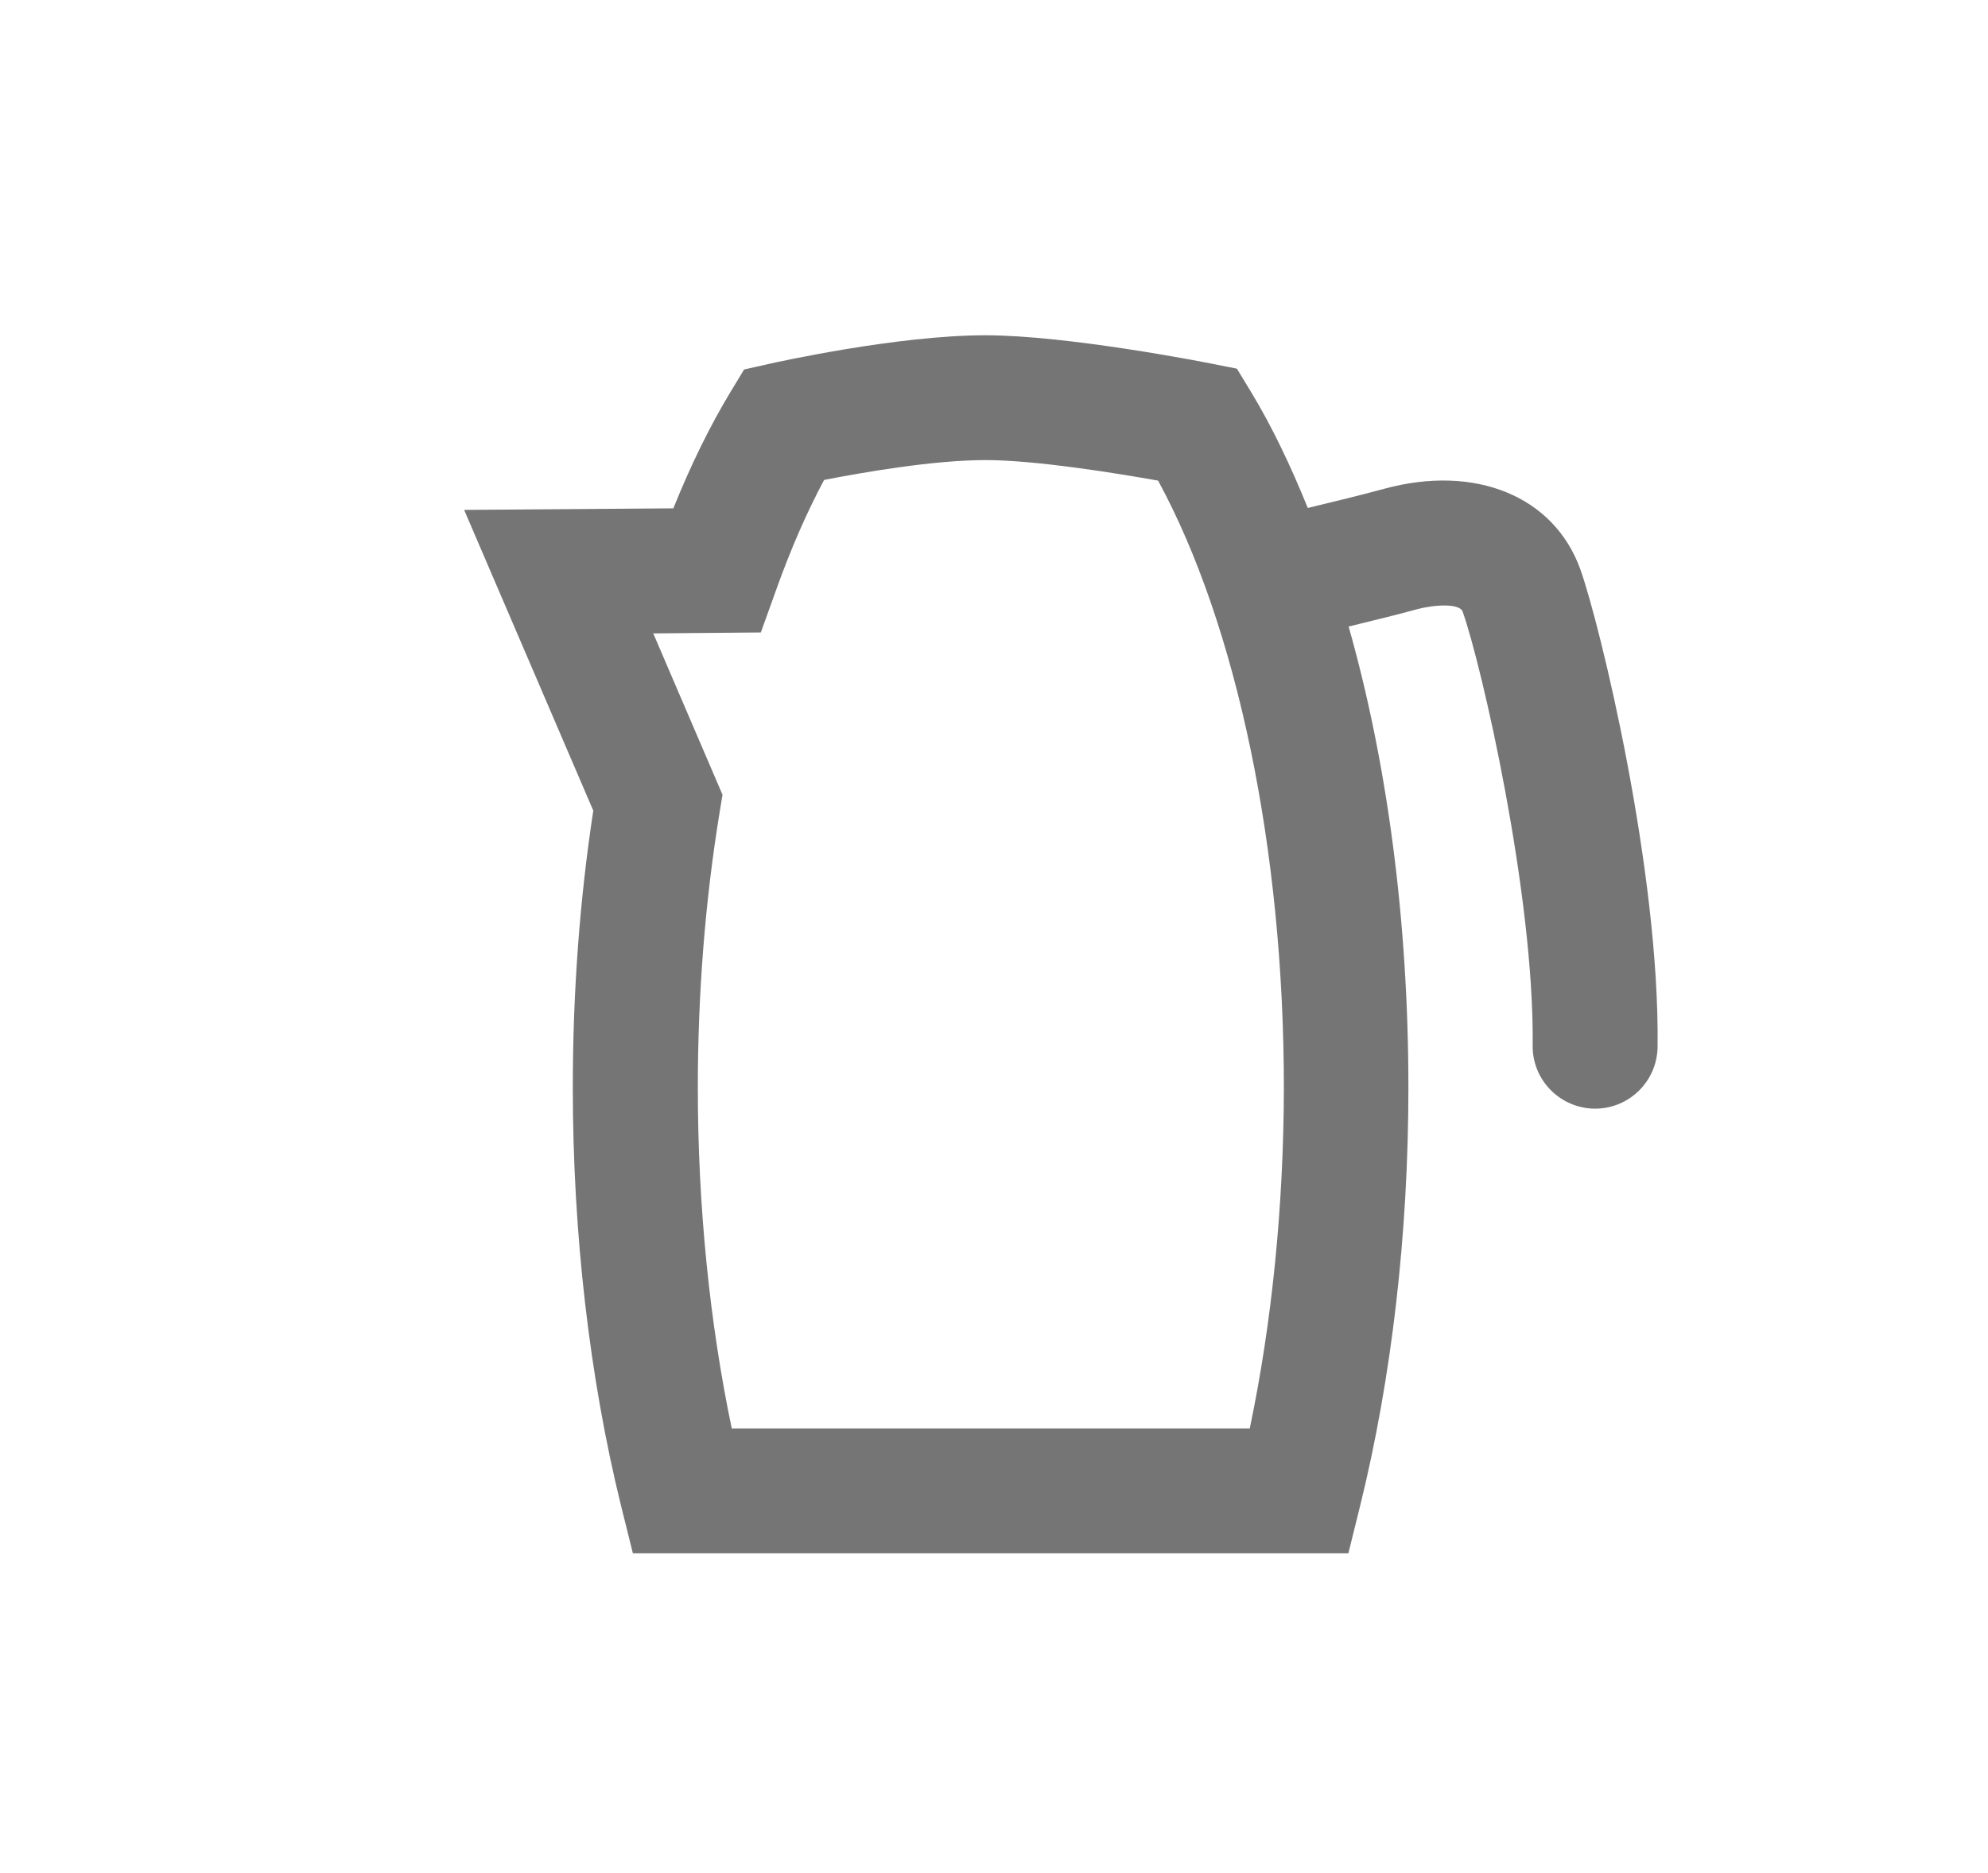
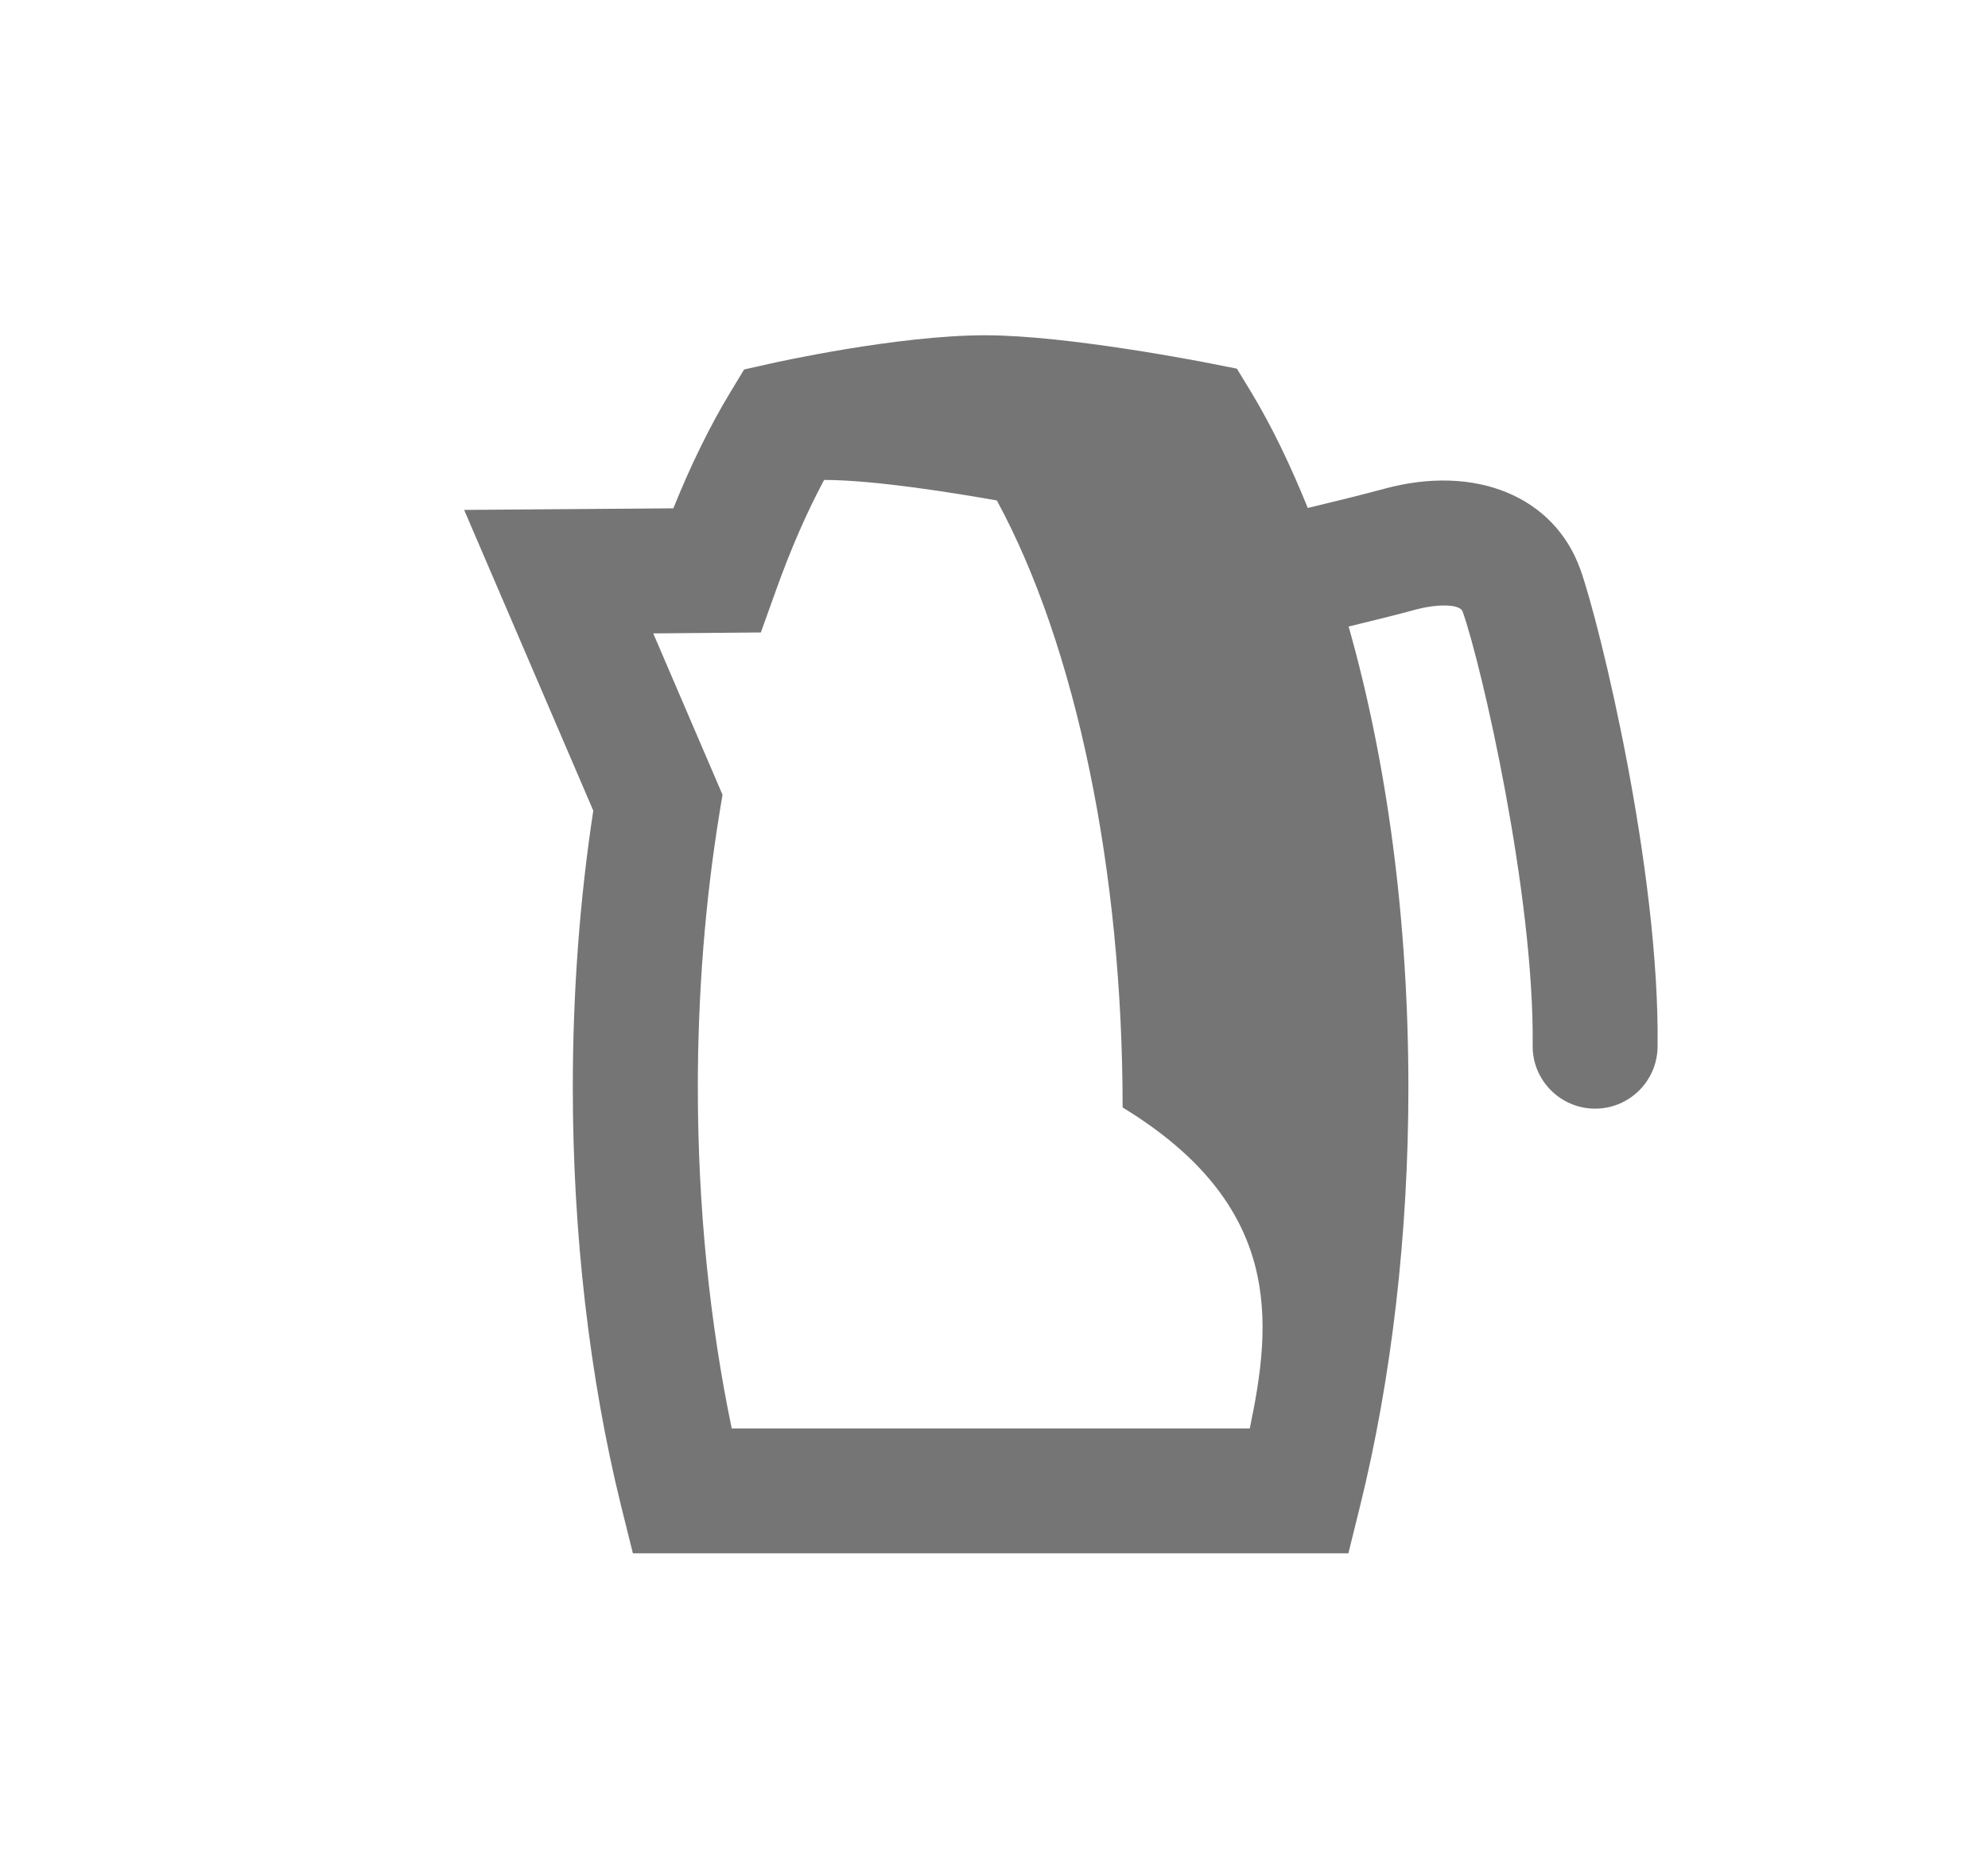
<svg xmlns="http://www.w3.org/2000/svg" version="1.1" id="Warstwa_1" x="0px" y="0px" width="31.833px" height="30px" viewBox="0 0 31.833 30" enable-background="new 0 0 31.833 30" xml:space="preserve">
-   <path fill="#757575" d="M25.307,9.124c-0.418-1.173-1.68-1.694-3.143-1.295c-0.33,0.09-0.818,0.21-1.223,0.307  c-0.271-0.669-0.57-1.299-0.906-1.854l-0.229-0.377l-0.434-0.086C19.28,5.801,17.092,5.37,15.776,5.37  c-1.408,0-3.363,0.436-3.447,0.455l-0.414,0.093l-0.221,0.365c-0.324,0.537-0.631,1.16-0.912,1.859l-3.35,0.025L9.5,12.984  c-0.219,1.434-0.328,2.925-0.328,4.437c0,2.333,0.268,4.65,0.773,6.698l0.189,0.76h11.457l0.188-0.76  c0.506-2.048,0.773-4.364,0.773-6.698c0-2.676-0.34-5.21-0.957-7.386c0.379-0.092,0.797-0.195,1.092-0.276  c0.268-0.073,0.684-0.102,0.734,0.038c0.299,0.838,1.148,4.53,1.121,6.948c-0.008,0.552,0.438,1.005,0.988,1.012  c0.004,0,0.008,0,0.012,0c0.547,0,0.992-0.44,1-0.987C26.579,13.941,25.616,9.992,25.307,9.124z M20.012,22.879h-8.295  c-0.355-1.699-0.543-3.568-0.543-5.458c0-1.507,0.117-2.989,0.348-4.405l0.047-0.287l-1.109-2.584l1.723-0.015l0.236-0.657  c0.24-0.675,0.502-1.272,0.777-1.786c0.609-0.119,1.75-0.318,2.582-0.318c0.803,0,2.092,0.209,2.766,0.329  c1.266,2.331,2.014,5.919,2.014,9.722C20.555,19.311,20.368,21.18,20.012,22.879z" />
+   <path fill="#757575" d="M25.307,9.124c-0.418-1.173-1.68-1.694-3.143-1.295c-0.33,0.09-0.818,0.21-1.223,0.307  c-0.271-0.669-0.57-1.299-0.906-1.854l-0.229-0.377l-0.434-0.086C19.28,5.801,17.092,5.37,15.776,5.37  c-1.408,0-3.363,0.436-3.447,0.455l-0.414,0.093l-0.221,0.365c-0.324,0.537-0.631,1.16-0.912,1.859l-3.35,0.025L9.5,12.984  c-0.219,1.434-0.328,2.925-0.328,4.437c0,2.333,0.268,4.65,0.773,6.698l0.189,0.76h11.457l0.188-0.76  c0.506-2.048,0.773-4.364,0.773-6.698c0-2.676-0.34-5.21-0.957-7.386c0.379-0.092,0.797-0.195,1.092-0.276  c0.268-0.073,0.684-0.102,0.734,0.038c0.299,0.838,1.148,4.53,1.121,6.948c-0.008,0.552,0.438,1.005,0.988,1.012  c0.004,0,0.008,0,0.012,0c0.547,0,0.992-0.44,1-0.987C26.579,13.941,25.616,9.992,25.307,9.124z M20.012,22.879h-8.295  c-0.355-1.699-0.543-3.568-0.543-5.458c0-1.507,0.117-2.989,0.348-4.405l0.047-0.287l-1.109-2.584l1.723-0.015l0.236-0.657  c0.24-0.675,0.502-1.272,0.777-1.786c0.803,0,2.092,0.209,2.766,0.329  c1.266,2.331,2.014,5.919,2.014,9.722C20.555,19.311,20.368,21.18,20.012,22.879z" />
</svg>